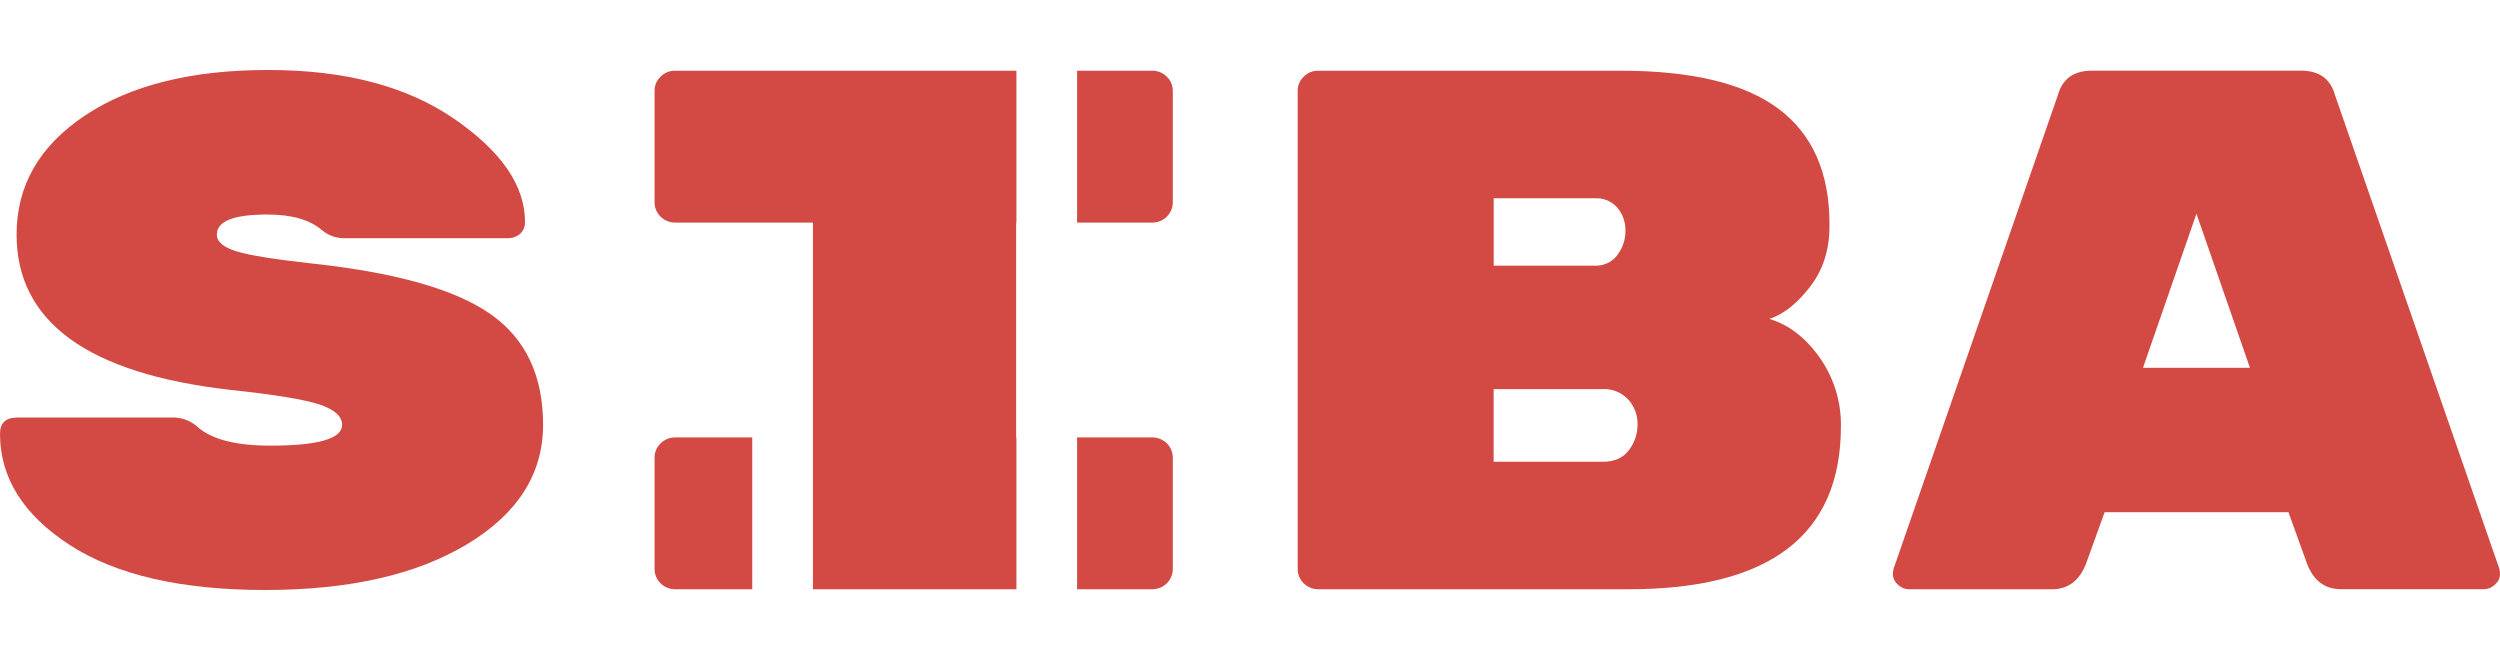
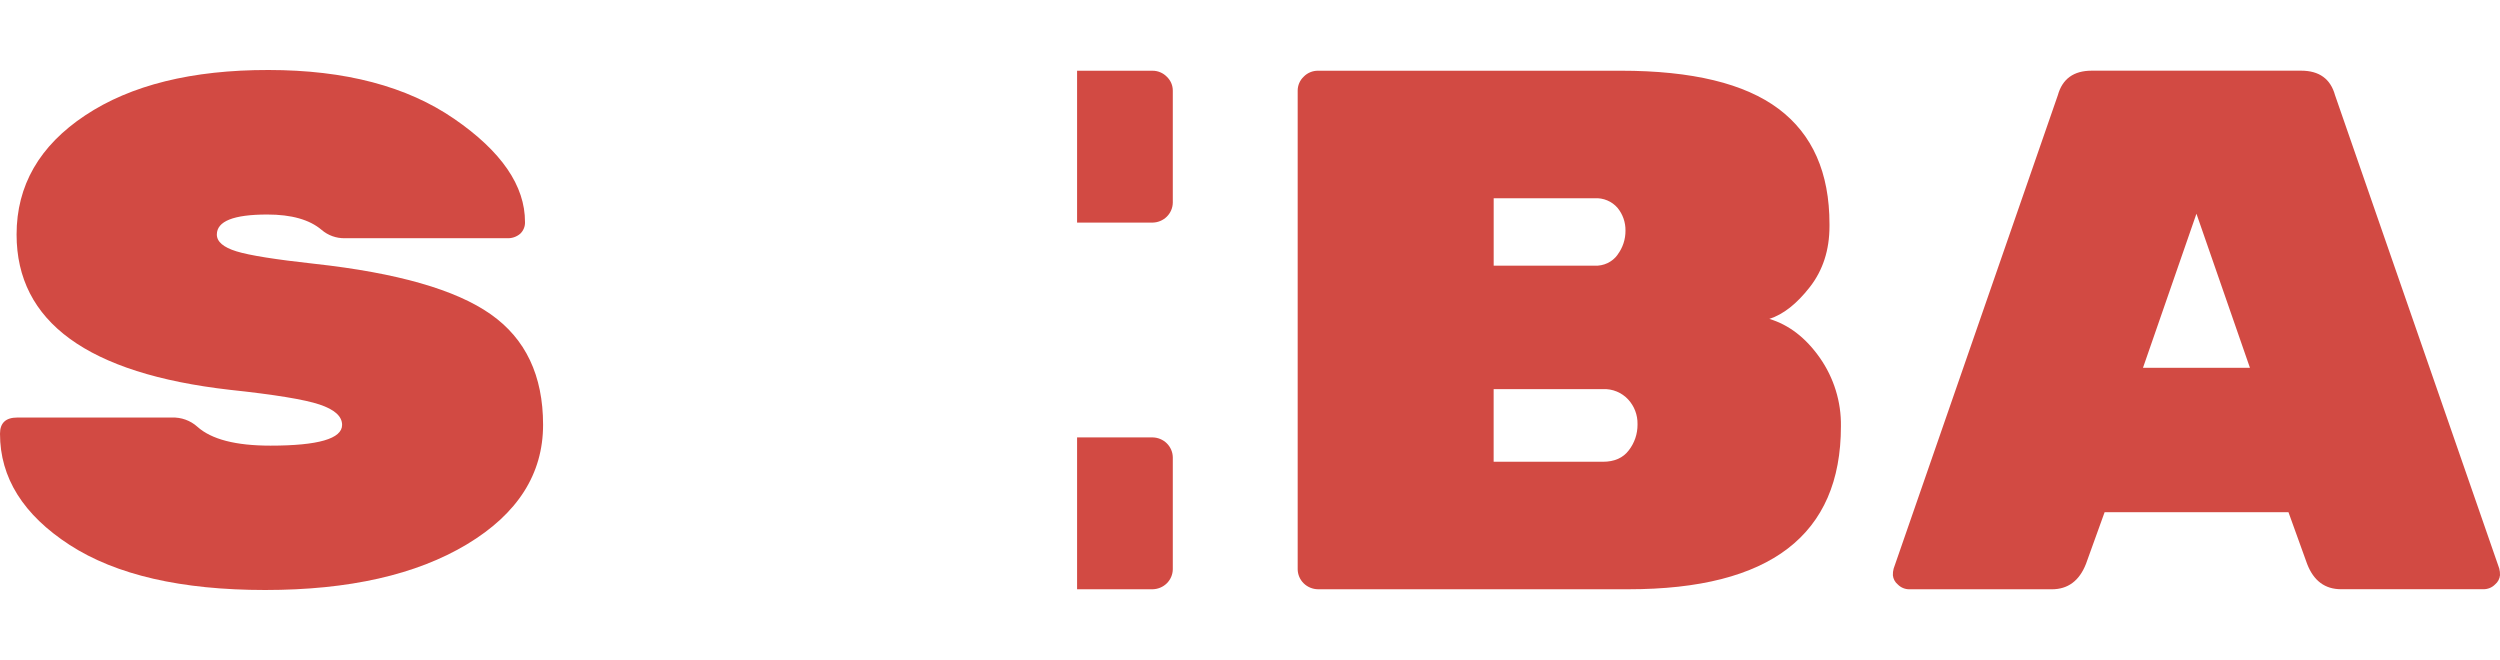
<svg xmlns="http://www.w3.org/2000/svg" width="125" height="33" viewBox="0 0 125 33" fill="none">
  <g id="siba 1" clip-path="url(#clip0_1193_2803)">
    <g id="Ð¡Ð»Ð¾Ð¹ 2">
      <g id="Ð¡Ð»Ð¾Ð¹ 1">
        <path id="Vector" d="M24.536 15.713C26.281 16.938 27.154 18.78 27.154 21.239C27.154 23.697 25.886 25.689 23.349 27.214C20.814 28.738 17.45 29.5 13.257 29.5C9.064 29.5 5.806 28.749 3.484 27.248C1.161 25.74 0 23.886 0 21.685C0 21.146 0.289 20.877 0.866 20.877H8.587C9.059 20.858 9.52 21.023 9.868 21.337C10.57 21.968 11.788 22.283 13.522 22.282C15.91 22.282 17.105 21.936 17.105 21.245C17.105 20.816 16.728 20.476 15.975 20.225C15.222 19.973 13.728 19.729 11.493 19.491C4.384 18.679 0.829 16.09 0.829 11.726C0.829 9.275 1.971 7.289 4.256 5.771C6.541 4.252 9.598 3.495 13.427 3.5C17.251 3.5 20.345 4.314 22.71 5.942C25.075 7.57 26.255 9.291 26.25 11.104C26.254 11.213 26.235 11.322 26.192 11.423C26.15 11.525 26.087 11.616 26.006 11.691C25.823 11.845 25.587 11.924 25.346 11.911H17.245C16.816 11.92 16.4 11.77 16.078 11.492C15.476 10.981 14.572 10.726 13.366 10.726C11.683 10.726 10.842 11.059 10.842 11.727C10.842 12.085 11.168 12.365 11.822 12.567C12.475 12.769 13.78 12.977 15.735 13.191C19.858 13.644 22.791 14.485 24.536 15.713Z" fill="#D24A43" />
        <path id="Vector_2" d="M92.046 21.315C92.046 26.747 88.506 29.463 81.425 29.463H65.902C65.633 29.46 65.376 29.354 65.185 29.167C64.995 28.98 64.887 28.727 64.884 28.462V4.537C64.883 4.406 64.909 4.276 64.961 4.155C65.012 4.034 65.089 3.924 65.185 3.834C65.277 3.738 65.389 3.663 65.512 3.612C65.635 3.561 65.768 3.535 65.902 3.536H81.042C84.607 3.536 87.236 4.172 88.931 5.444C90.626 6.716 91.474 8.635 91.474 11.203V11.313C91.474 12.498 91.147 13.511 90.494 14.35C89.841 15.19 89.165 15.721 88.467 15.945C89.447 16.241 90.288 16.889 90.991 17.889C91.696 18.896 92.065 20.093 92.046 21.315ZM80.878 12.735C81.139 12.386 81.278 11.964 81.274 11.531C81.281 11.118 81.141 10.716 80.878 10.394C80.738 10.232 80.561 10.103 80.362 10.02C80.163 9.936 79.946 9.9 79.73 9.913H74.684V13.284H79.73C79.953 13.295 80.174 13.251 80.375 13.156C80.576 13.061 80.749 12.918 80.878 12.74V12.735ZM74.682 19.458V23.088H80.143C80.721 23.088 81.154 22.896 81.442 22.513C81.726 22.146 81.878 21.697 81.876 21.235V21.199C81.884 20.747 81.717 20.308 81.408 19.973C81.249 19.801 81.054 19.665 80.836 19.576C80.618 19.486 80.382 19.445 80.146 19.455L74.682 19.458Z" fill="#D24A43" />
        <path id="Vector_3" d="M102.592 29.464H95.473C95.364 29.465 95.256 29.445 95.156 29.403C95.055 29.362 94.965 29.3 94.889 29.223C94.749 29.108 94.661 28.942 94.644 28.764C94.64 28.651 94.652 28.538 94.682 28.43L102.892 4.76C103.119 3.943 103.684 3.534 104.587 3.534H115.057C115.961 3.534 116.526 3.943 116.752 4.76L124.963 28.427C124.992 28.535 125.004 28.648 125 28.761C124.983 28.939 124.895 29.105 124.755 29.22C124.68 29.297 124.589 29.359 124.489 29.4C124.388 29.441 124.28 29.462 124.171 29.461H117.053C116.249 29.461 115.684 29.041 115.358 28.201L114.423 25.609H105.231L104.296 28.201C103.963 29.043 103.395 29.464 102.592 29.464ZM112.497 18.39L109.822 10.686L107.149 18.39H112.497Z" fill="#D24A43" />
        <path id="Vector_4" d="M57.623 21.87H53.854V29.463H57.623C57.892 29.46 58.149 29.354 58.339 29.167C58.529 28.98 58.637 28.727 58.64 28.463V22.87C58.637 22.606 58.529 22.353 58.339 22.166C58.149 21.979 57.892 21.873 57.623 21.87Z" fill="#D24A43" />
        <path id="Vector_5" d="M58.338 3.834C58.245 3.739 58.134 3.664 58.011 3.613C57.889 3.562 57.756 3.536 57.623 3.537H53.854V11.13H57.623C57.892 11.127 58.149 11.021 58.339 10.834C58.529 10.647 58.637 10.394 58.64 10.129V4.537C58.641 4.406 58.615 4.276 58.563 4.155C58.511 4.034 58.434 3.925 58.338 3.834Z" fill="#D24A43" />
-         <path id="Vector_6" d="M50.821 11.13V3.536H33.745C33.612 3.535 33.479 3.561 33.356 3.612C33.232 3.663 33.121 3.738 33.029 3.834C32.932 3.924 32.856 4.034 32.804 4.155C32.753 4.276 32.727 4.406 32.728 4.537V10.129C32.731 10.394 32.839 10.646 33.029 10.834C33.219 11.021 33.477 11.127 33.745 11.13H40.638V11.139H40.646V29.463H50.821V21.87H50.807V11.13H50.821Z" fill="#D24A43" />
-         <path id="Vector_7" d="M37.612 21.87H33.745C33.476 21.873 33.219 21.979 33.029 22.166C32.839 22.353 32.731 22.606 32.728 22.87V28.463C32.731 28.727 32.839 28.98 33.029 29.167C33.219 29.354 33.476 29.46 33.745 29.463H37.612V21.87Z" fill="#D24A43" />
      </g>
    </g>
  </g>
  <defs>
    <clipPath id="clip0_1193_2803">
      <rect width="125" height="32" fill="white" transform="translate(0 0.5)" />
    </clipPath>
  </defs>
</svg>